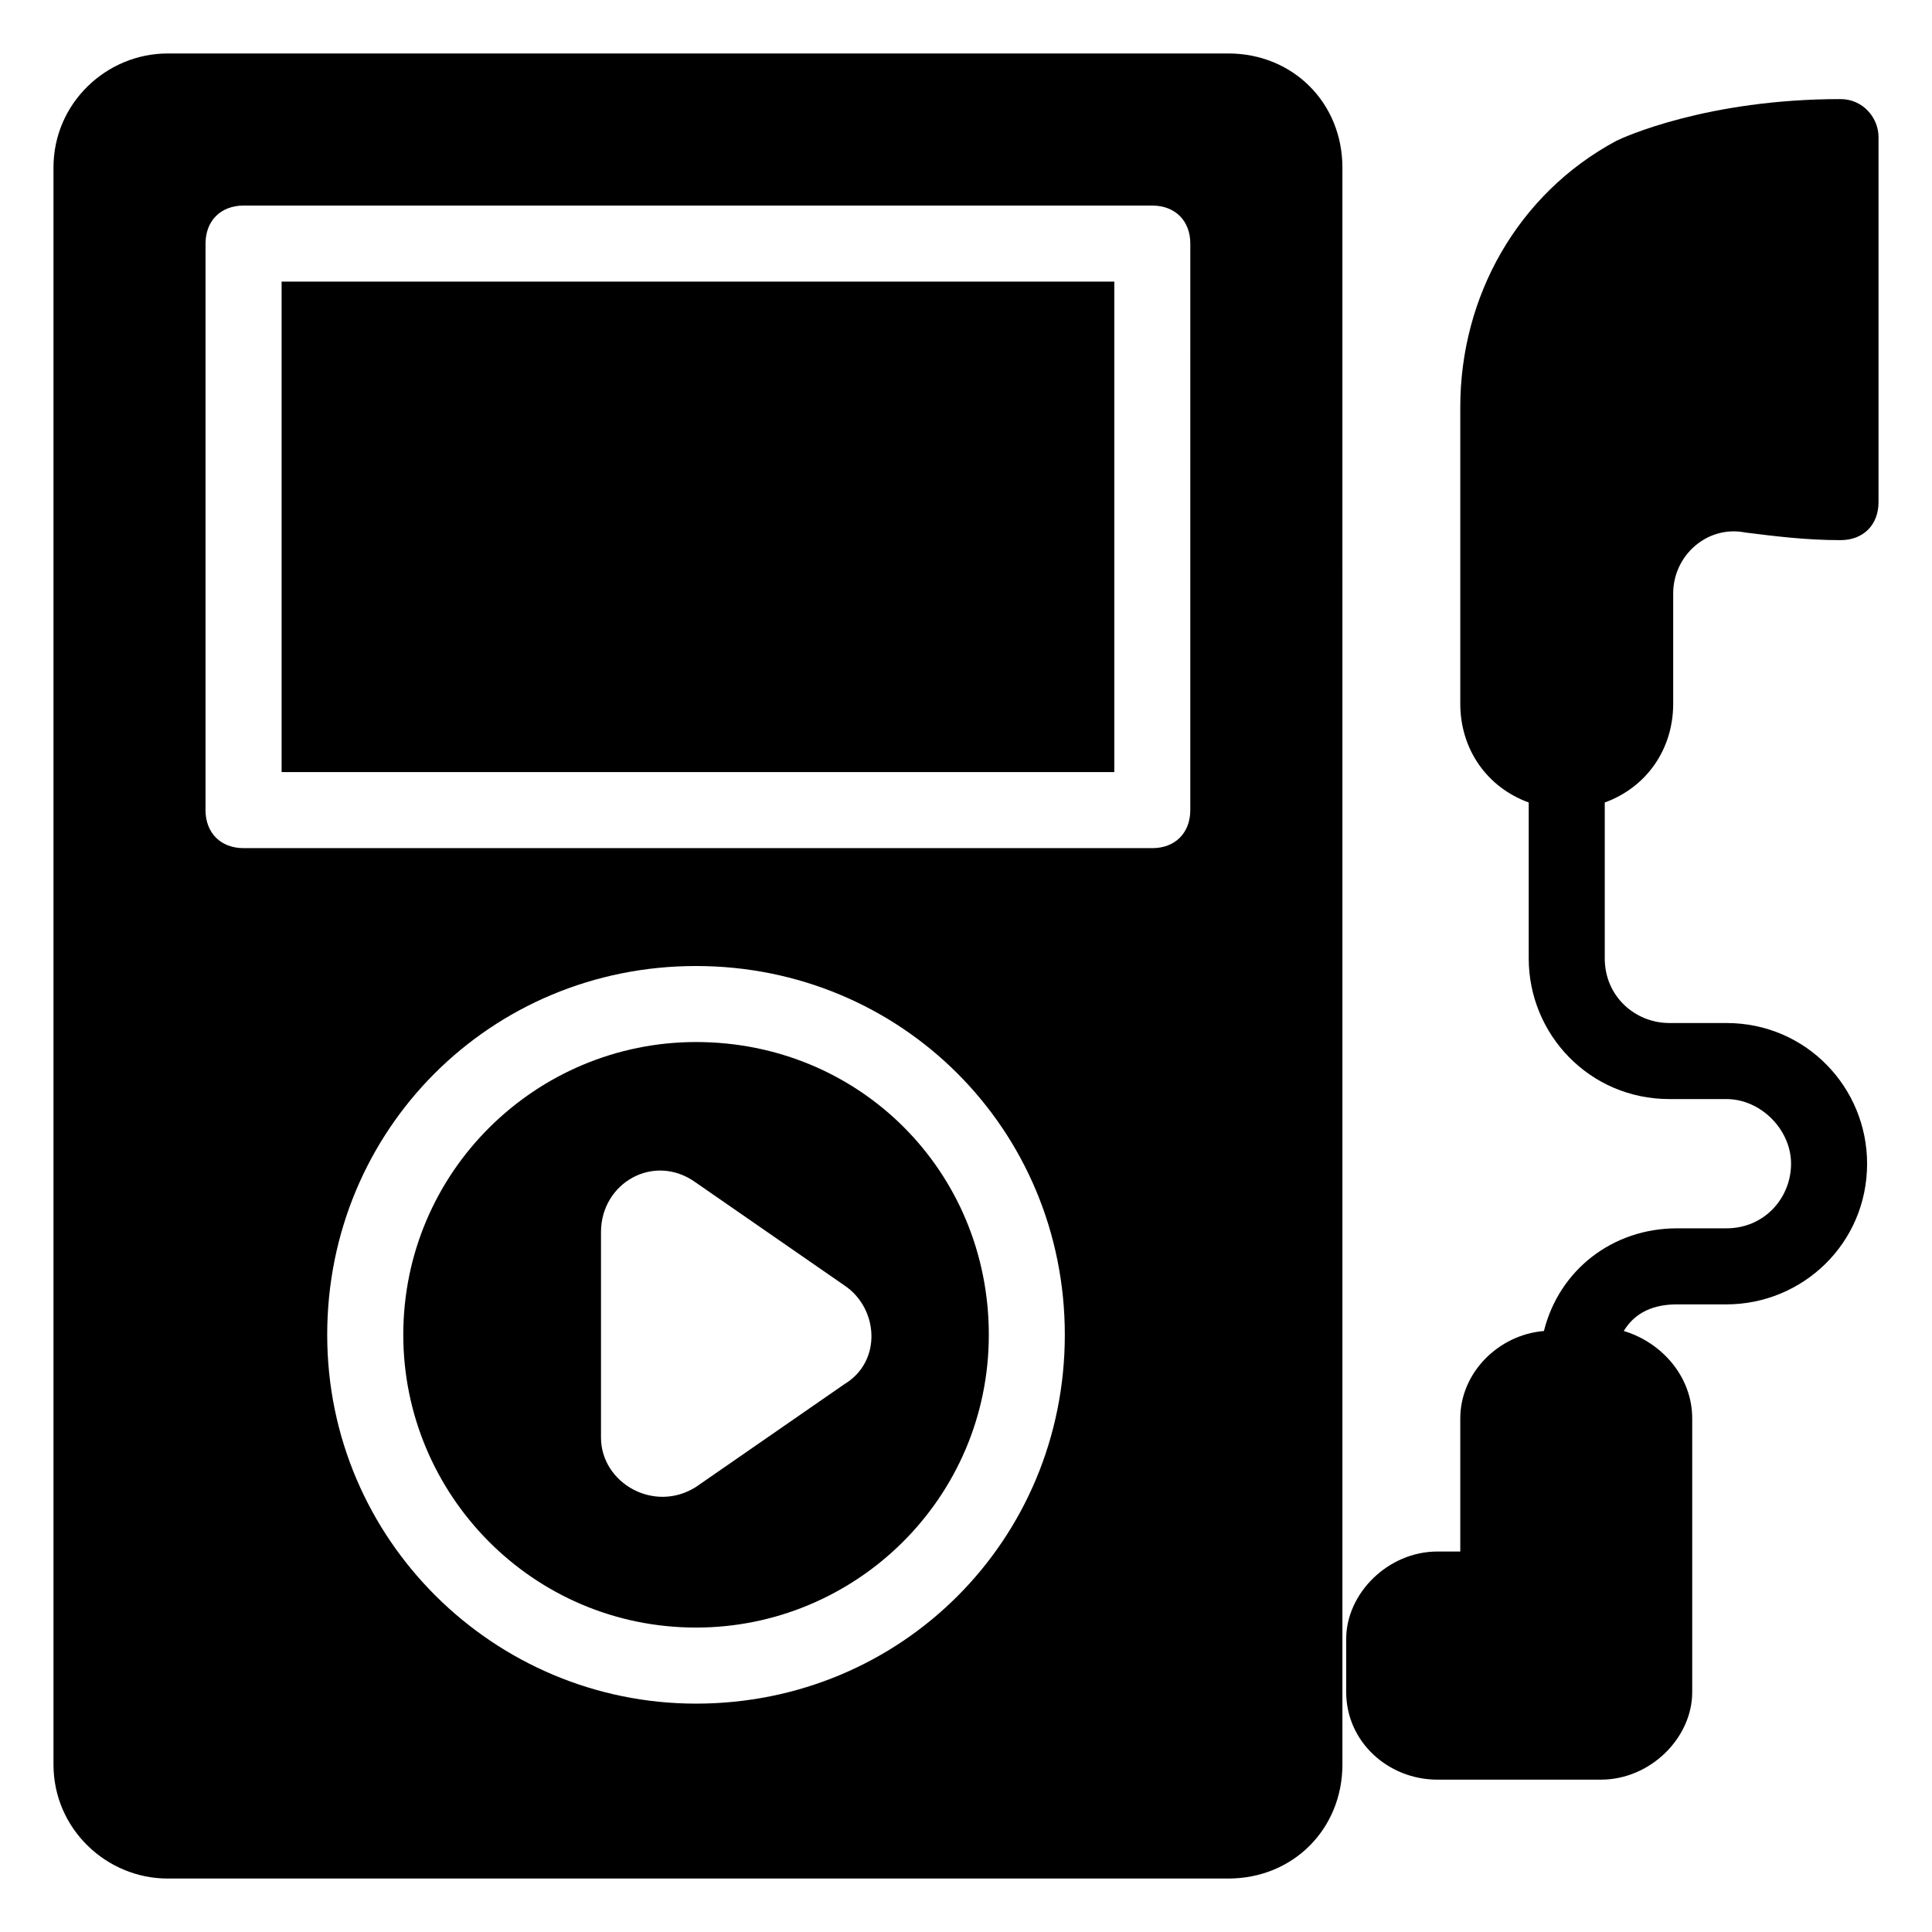
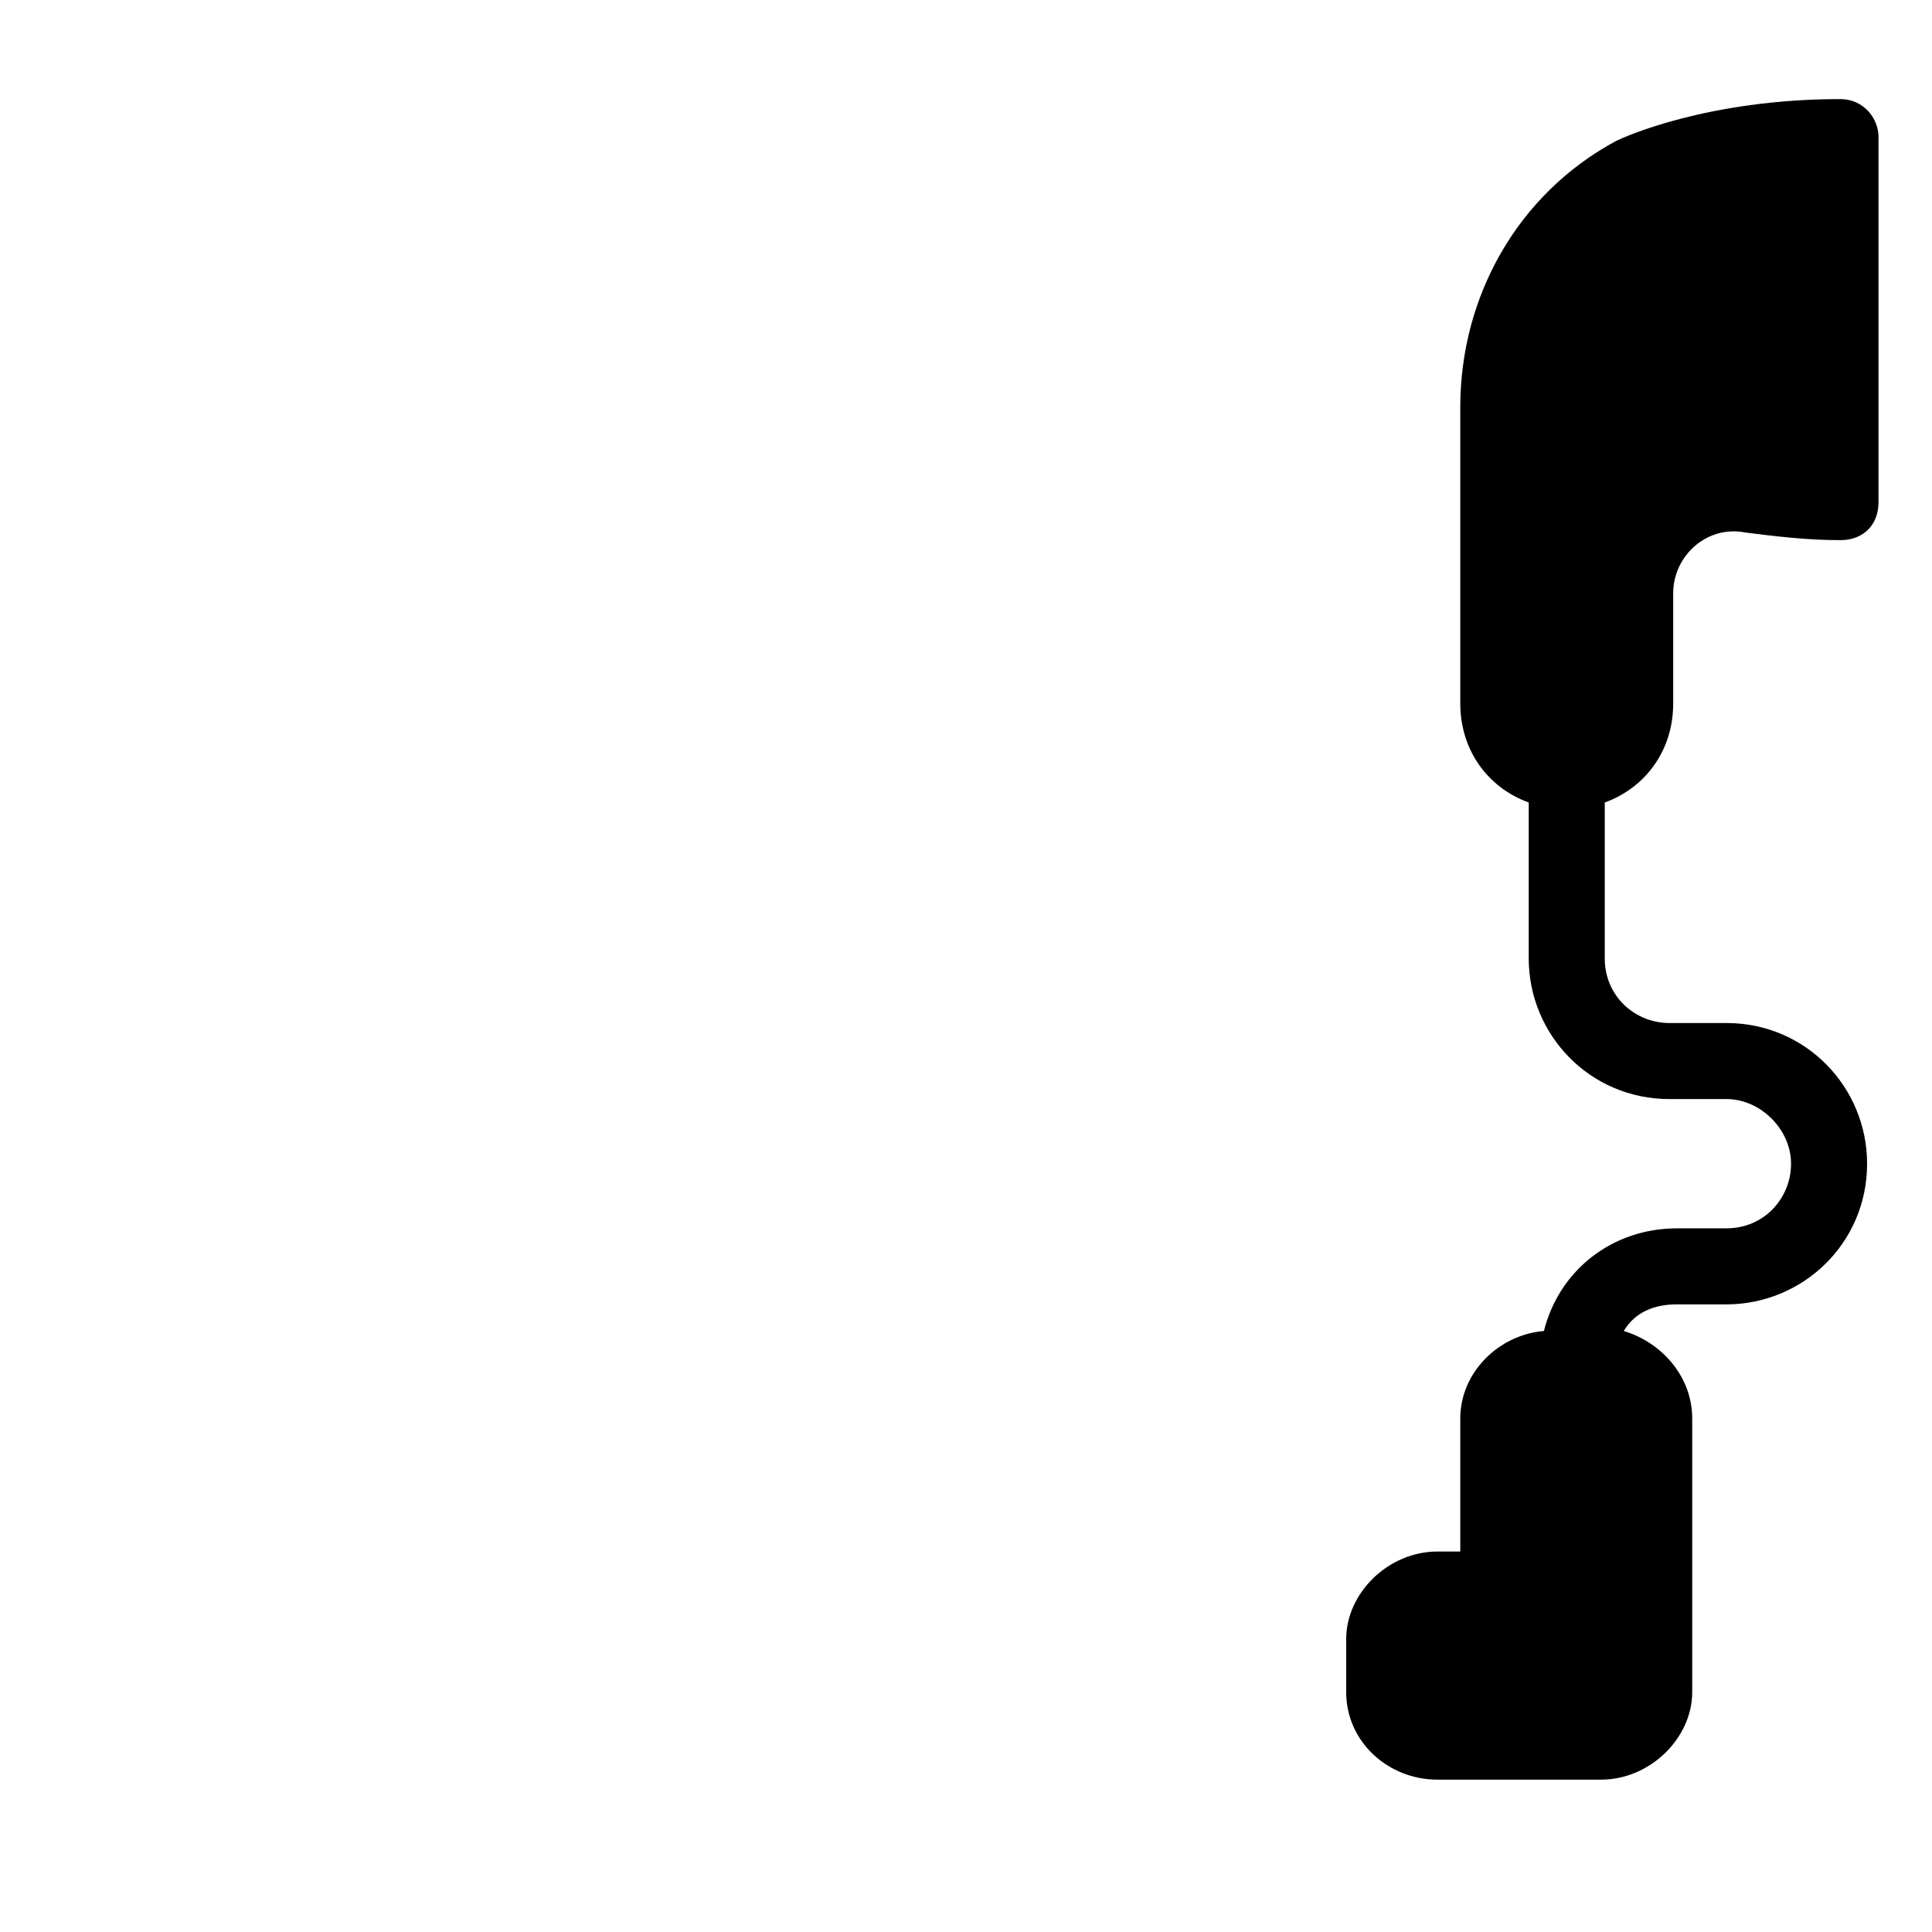
<svg xmlns="http://www.w3.org/2000/svg" fill="#000000" width="800px" height="800px" version="1.1" viewBox="144 144 512 512">
  <g>
-     <path d="m499.75 188.4c0-17.129-13.098-30.23-30.23-30.23l-281.12 0.004c-16.121 0-30.227 13.098-30.227 30.227v423.2c0 17.129 14.105 30.23 30.23 30.23h281.12c17.129 0 30.23-13.098 30.23-30.23zm-171.3 407.08c-53.402 0-97.738-43.328-97.738-97.738 0-54.41 43.328-97.738 97.738-97.738 54.41 0 97.738 43.328 97.738 97.738 0 54.41-43.328 97.738-97.738 97.738zm130.99-236.79c0 6.047-4.031 10.078-10.078 10.078l-240.82-0.004c-6.047 0-10.078-4.031-10.078-10.078l0.004-150.13c0-6.047 4.031-10.078 10.078-10.078h240.82c6.047 0 10.078 4.031 10.078 10.078z" />
-     <path d="m218.63 218.63h220.67v129.98h-220.67z" />
-     <path d="m328.46 420.15c-42.32 0-77.586 34.258-77.586 77.586 0 42.32 34.258 77.586 77.586 77.586 42.32 0 77.586-34.258 77.586-77.586s-34.258-77.586-77.586-77.586zm39.297 90.684-39.297 27.207c-11.082 7.055-25.191-1.008-25.191-13.098v-54.414c0-13.098 14.105-21.16 25.191-13.098l39.297 27.207c9.07 6.043 10.078 20.148 0 26.195z" />
    <path d="m631.75 170.26c-35.266 0-57.434 10.078-59.449 11.082-26.199 14.105-41.312 41.312-41.312 70.535v78.594c0 12.09 7.055 22.168 18.137 26.199v41.312c0 20.152 16.121 37.281 37.281 37.281h15.113c9.07 0 17.129 8.062 17.129 17.129 0 9.07-7.055 17.129-17.129 17.129h-13.098c-17.129 0-31.234 11.082-35.266 27.207-12.09 1.008-22.168 11.082-22.168 23.176v35.266h-6.047c-13.098 0-24.184 11.082-24.184 23.176v14.105c0 13.098 11.082 23.176 24.184 23.176h43.328c13.098 0 24.184-11.082 24.184-23.176v-72.547c0-11.082-8.062-20.152-18.137-23.176 3.023-5.039 8.062-7.055 14.105-7.055h13.098c20.152 0 37.281-16.121 37.281-37.281 0-20.152-16.121-37.281-37.281-37.281h-15.113c-9.07 0-17.129-7.055-17.129-17.129v-41.312c11.082-4.031 18.137-14.105 18.137-26.199v-29.223c0-10.078 9.07-18.137 19.145-16.121 8.062 1.008 16.121 2.016 25.191 2.016 6.047 0 10.078-4.031 10.078-10.078v-96.73c0-5.035-4.031-10.074-10.078-10.074z" />
  </g>
</svg>